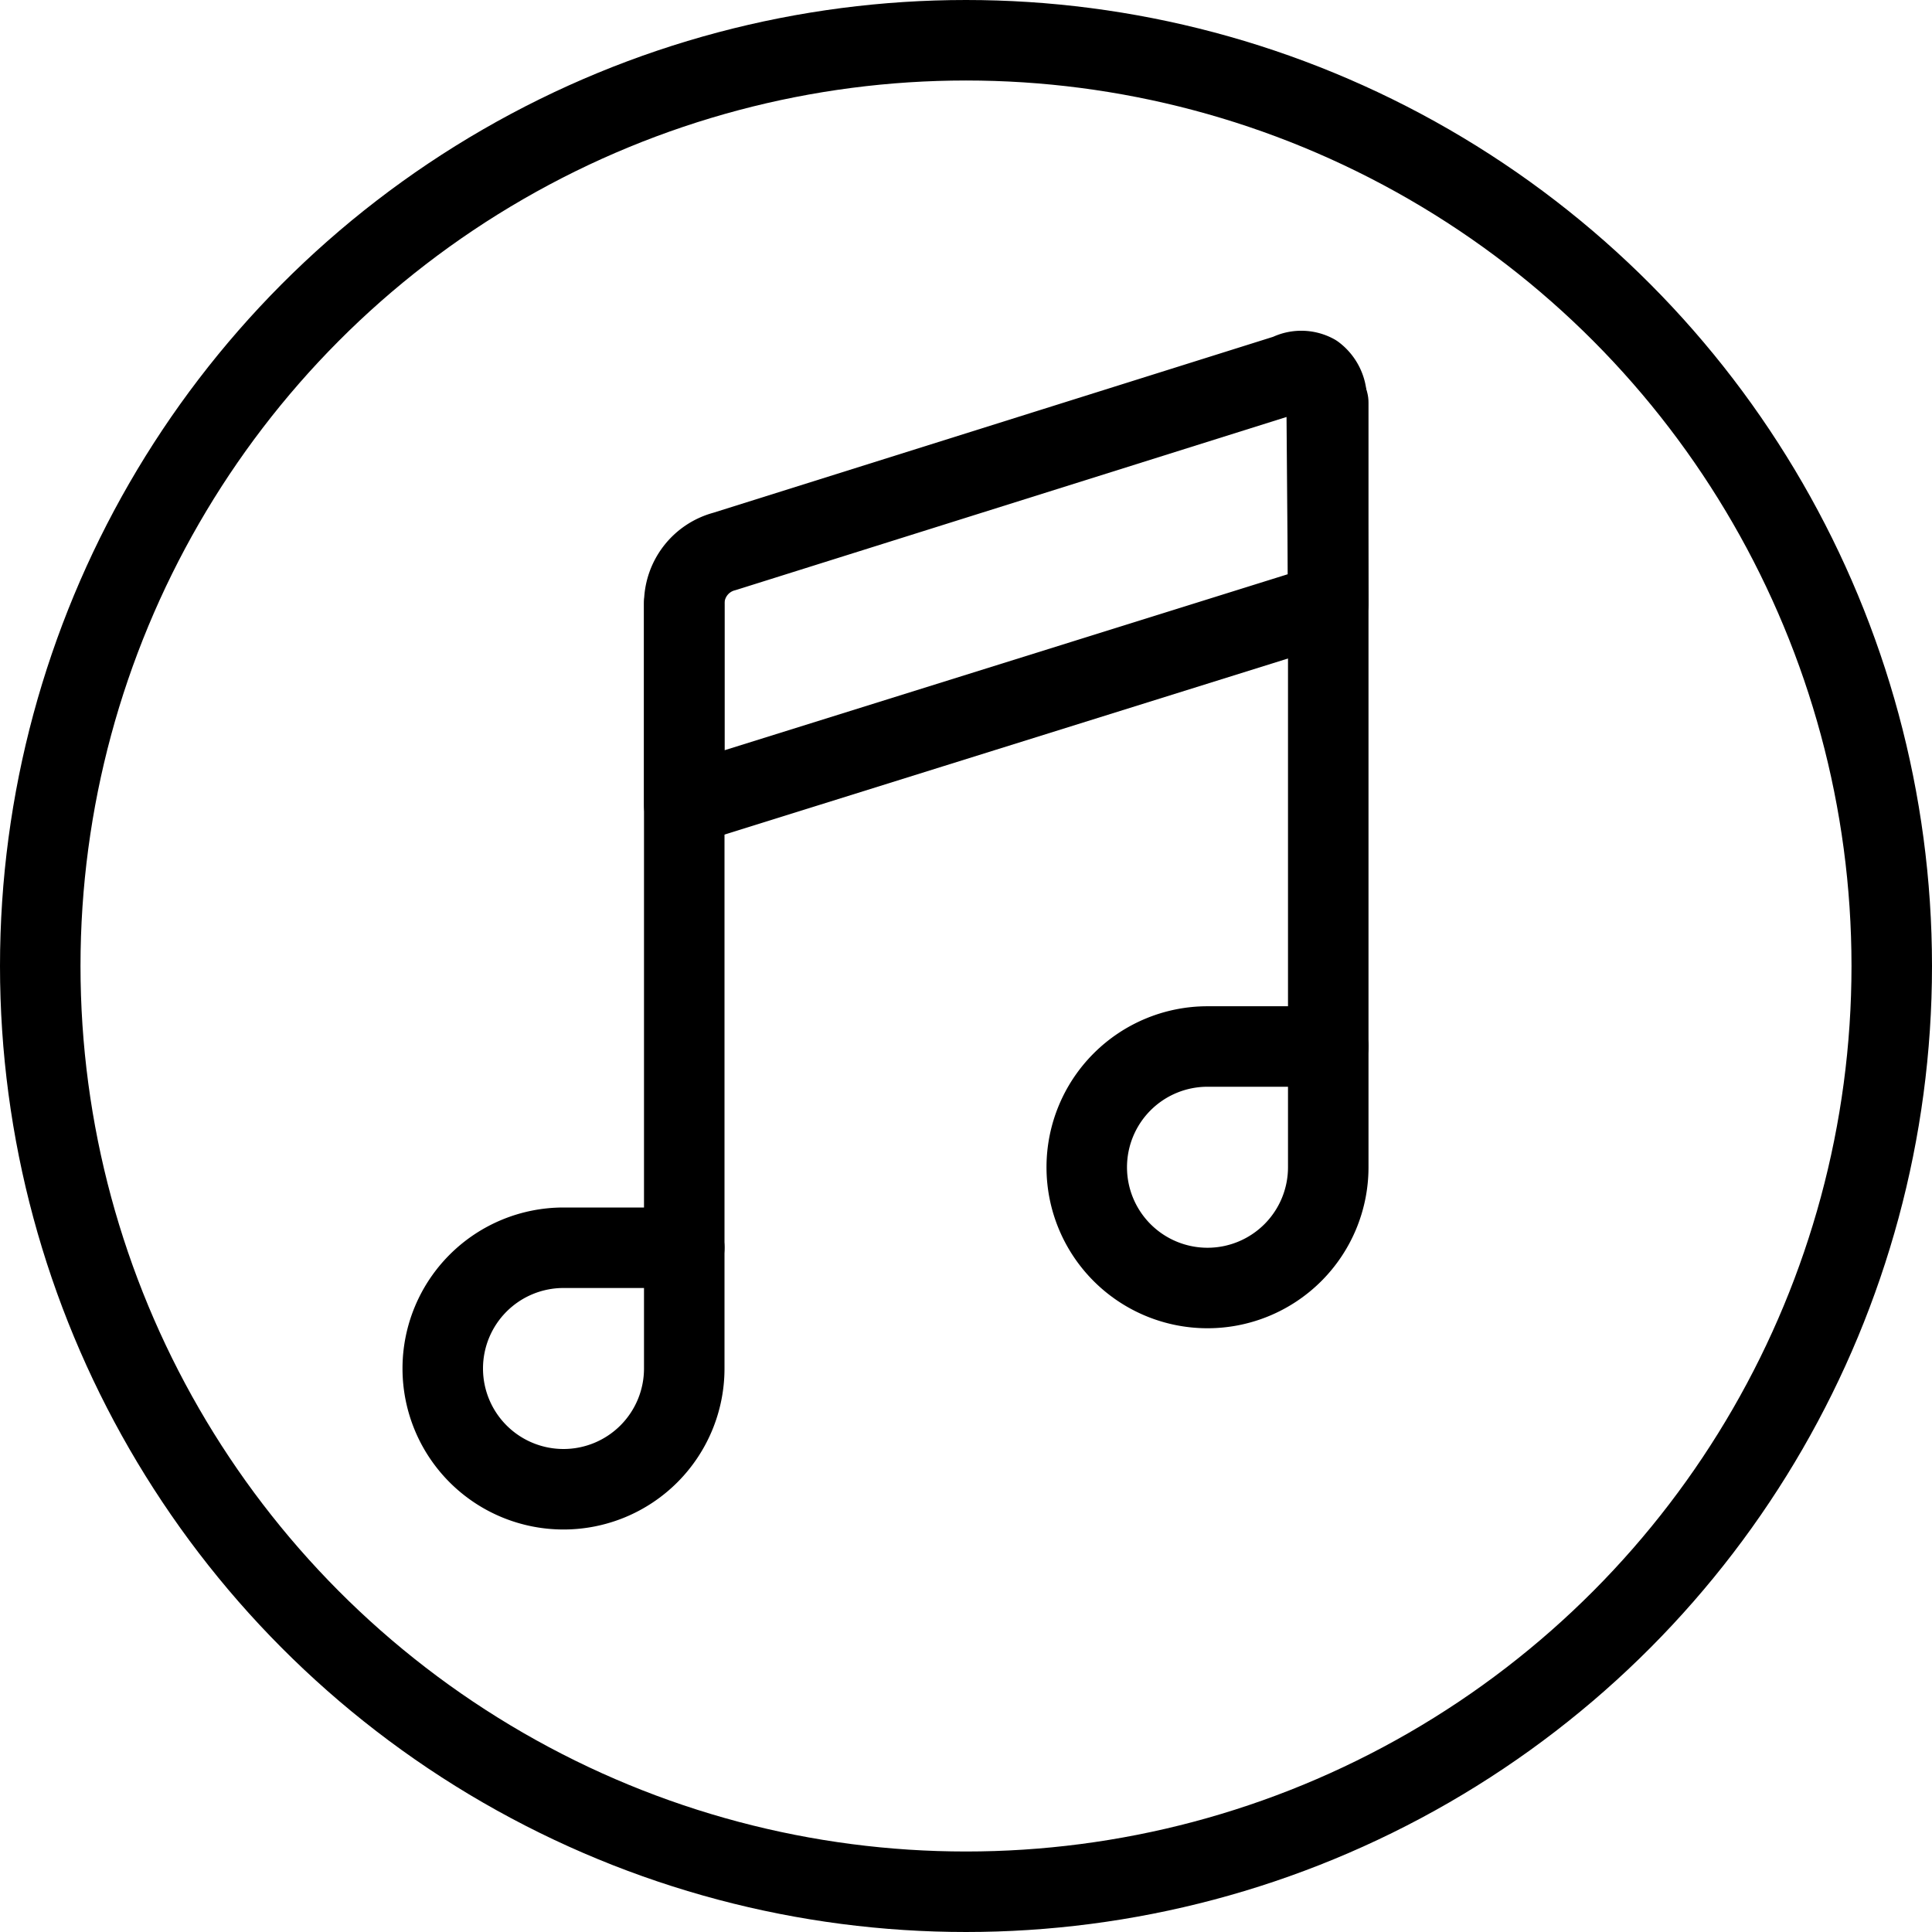
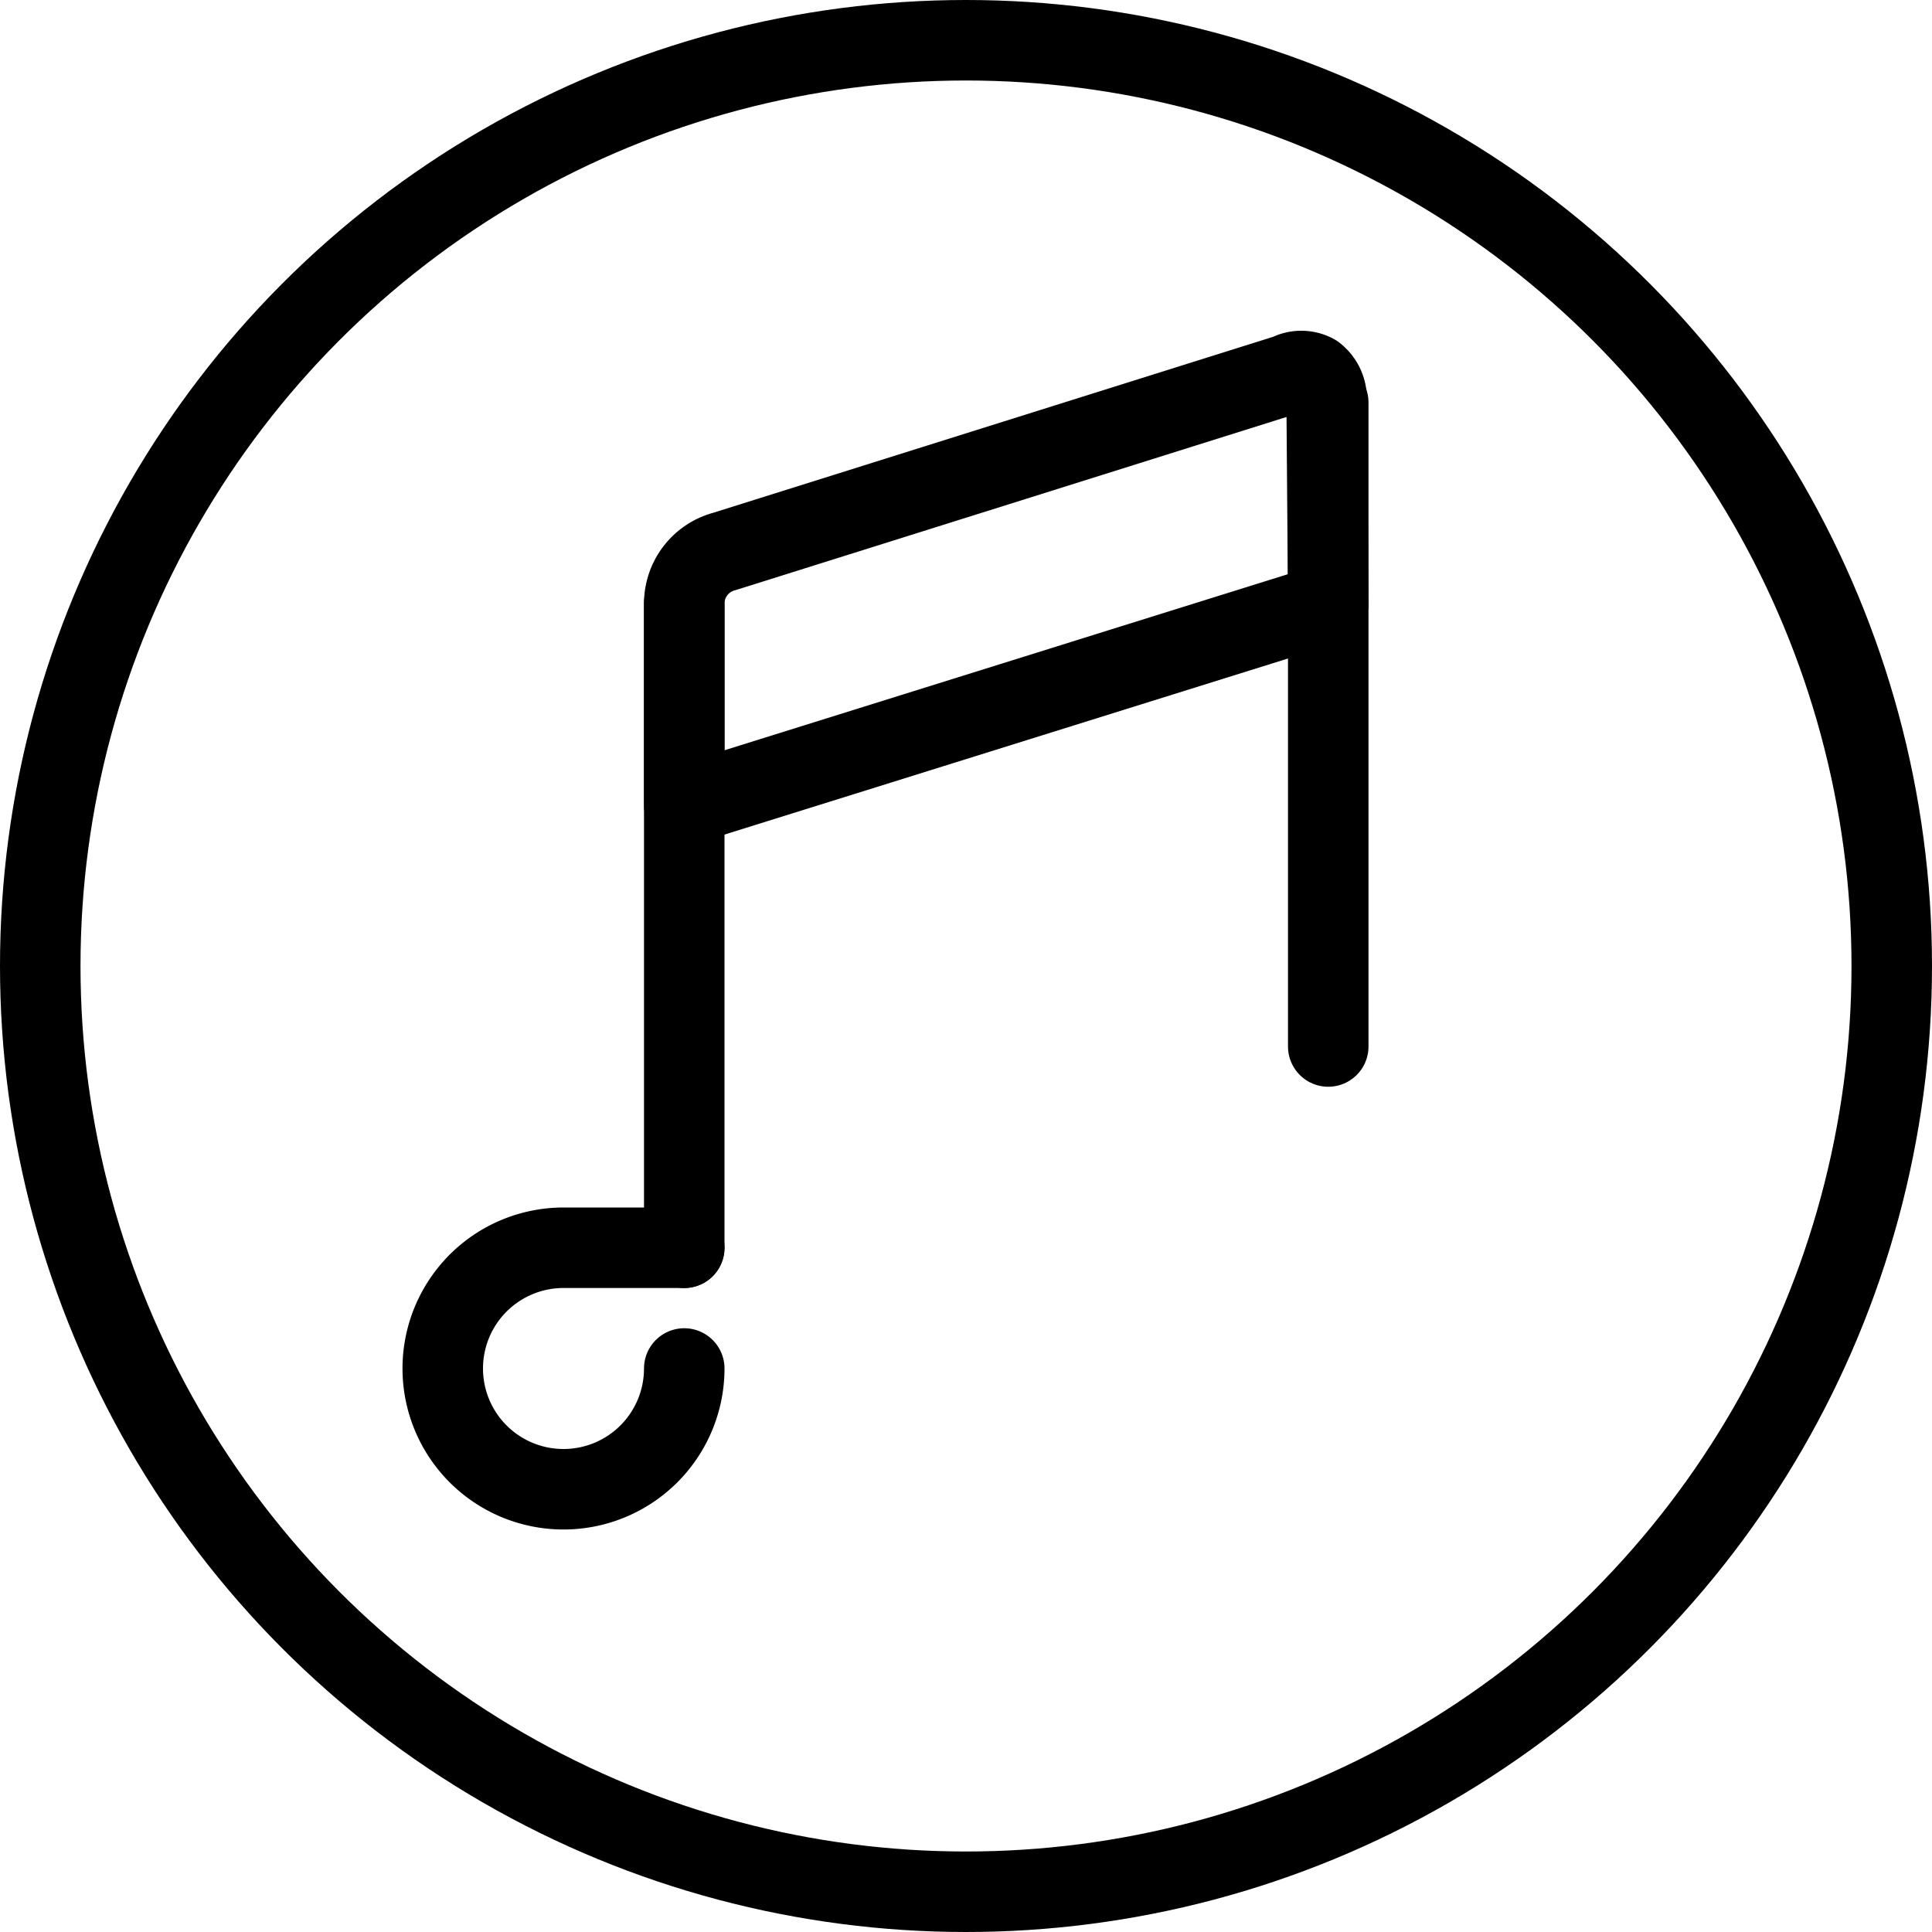
<svg xmlns="http://www.w3.org/2000/svg" viewBox="0 0 24 24">
  <g transform="matrix(1,0,0,1,0,0)">
    <g>
      <circle cx="12" cy="12" r="11.5" style="fill: none;stroke: #000000;stroke-linecap: round;stroke-linejoin: round" />
      <line x1="8.5" y1="7.5" x2="8.5" y2="15.5" style="fill: none;stroke: #000000;stroke-linecap: round;stroke-linejoin: round" />
-       <path d="M8.5,17A1.5,1.5,0,1,1,7,15.5H8.5Z" style="fill: none;stroke: #000000;stroke-linecap: round;stroke-linejoin: round" />
+       <path d="M8.5,17A1.5,1.5,0,1,1,7,15.5H8.5" style="fill: none;stroke: #000000;stroke-linecap: round;stroke-linejoin: round" />
      <line x1="16.5" y1="5" x2="16.5" y2="13" style="fill: none;stroke: #000000;stroke-linecap: round;stroke-linejoin: round" />
-       <path d="M16.5,14.5A1.5,1.5,0,1,1,15,13h1.5Z" style="fill: none;stroke: #000000;stroke-linecap: round;stroke-linejoin: round" />
      <path d="M16.5,7.5,8.5,10V7.5A.67.67,0,0,1,9,6.85l7-2.2a.35.35,0,0,1,.33,0,.38.38,0,0,1,.15.3Z" style="fill: none;stroke: #000000;stroke-linecap: round;stroke-linejoin: round" />
    </g>
  </g>
</svg>